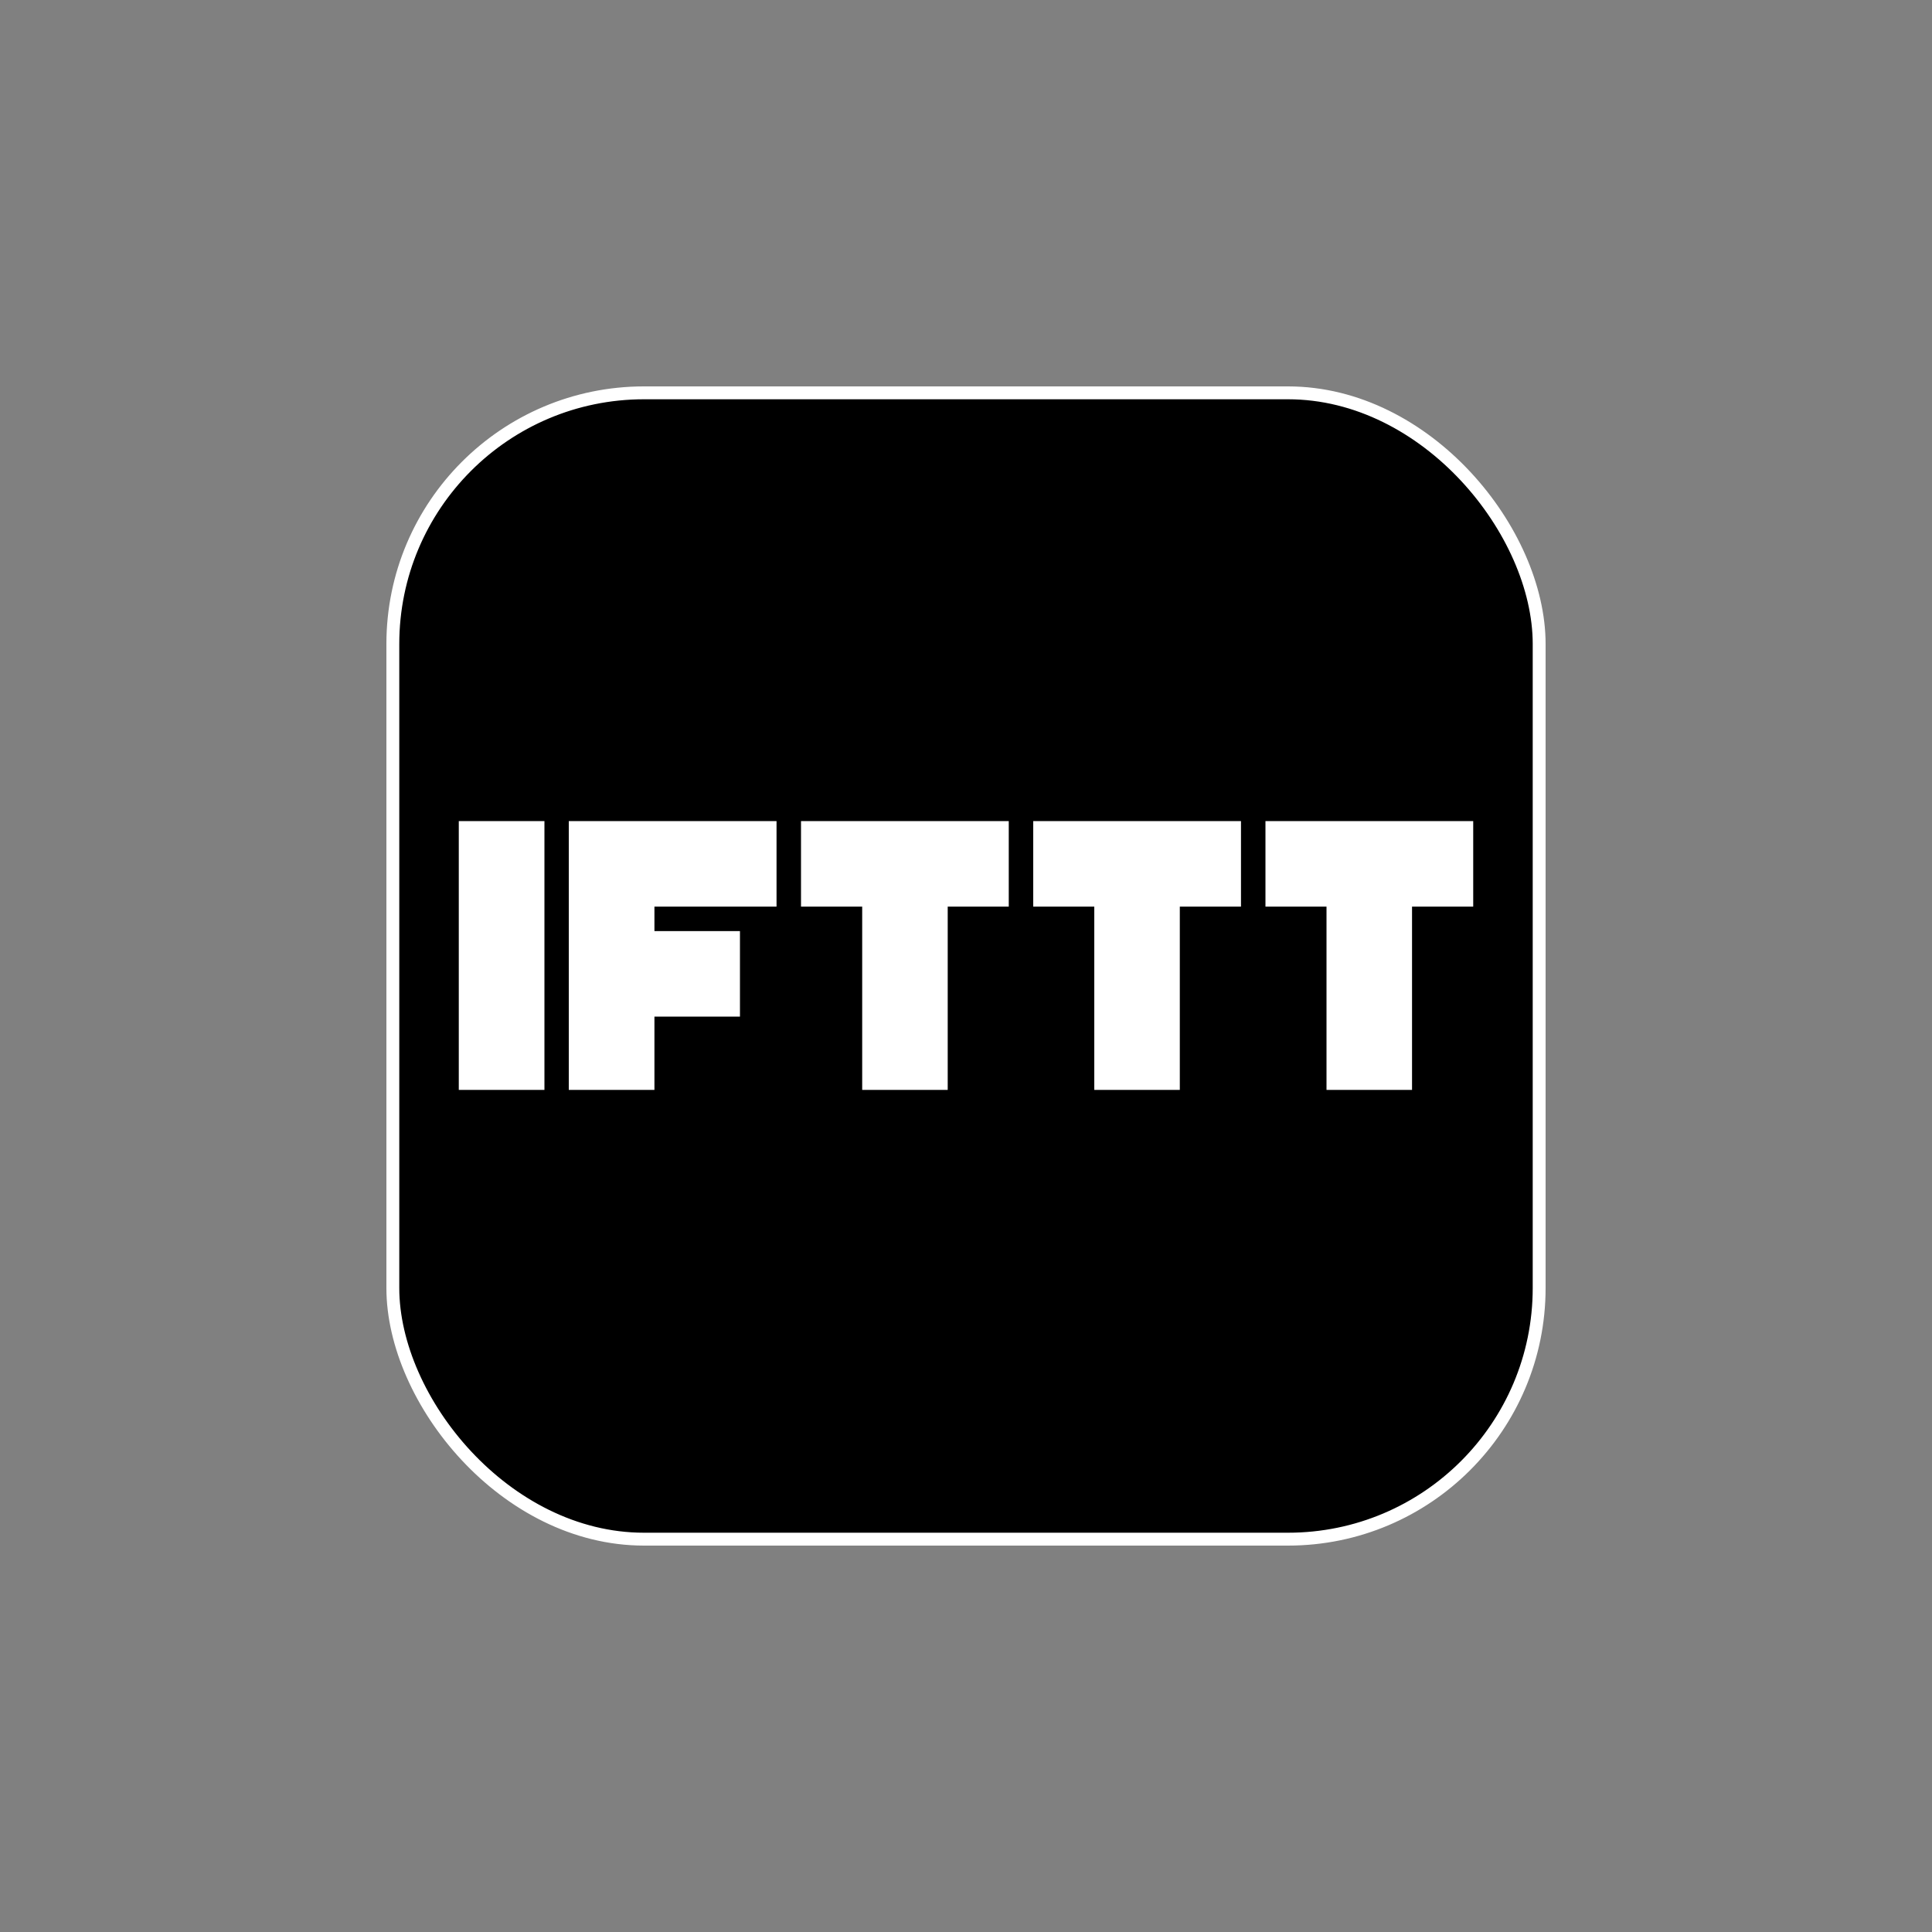
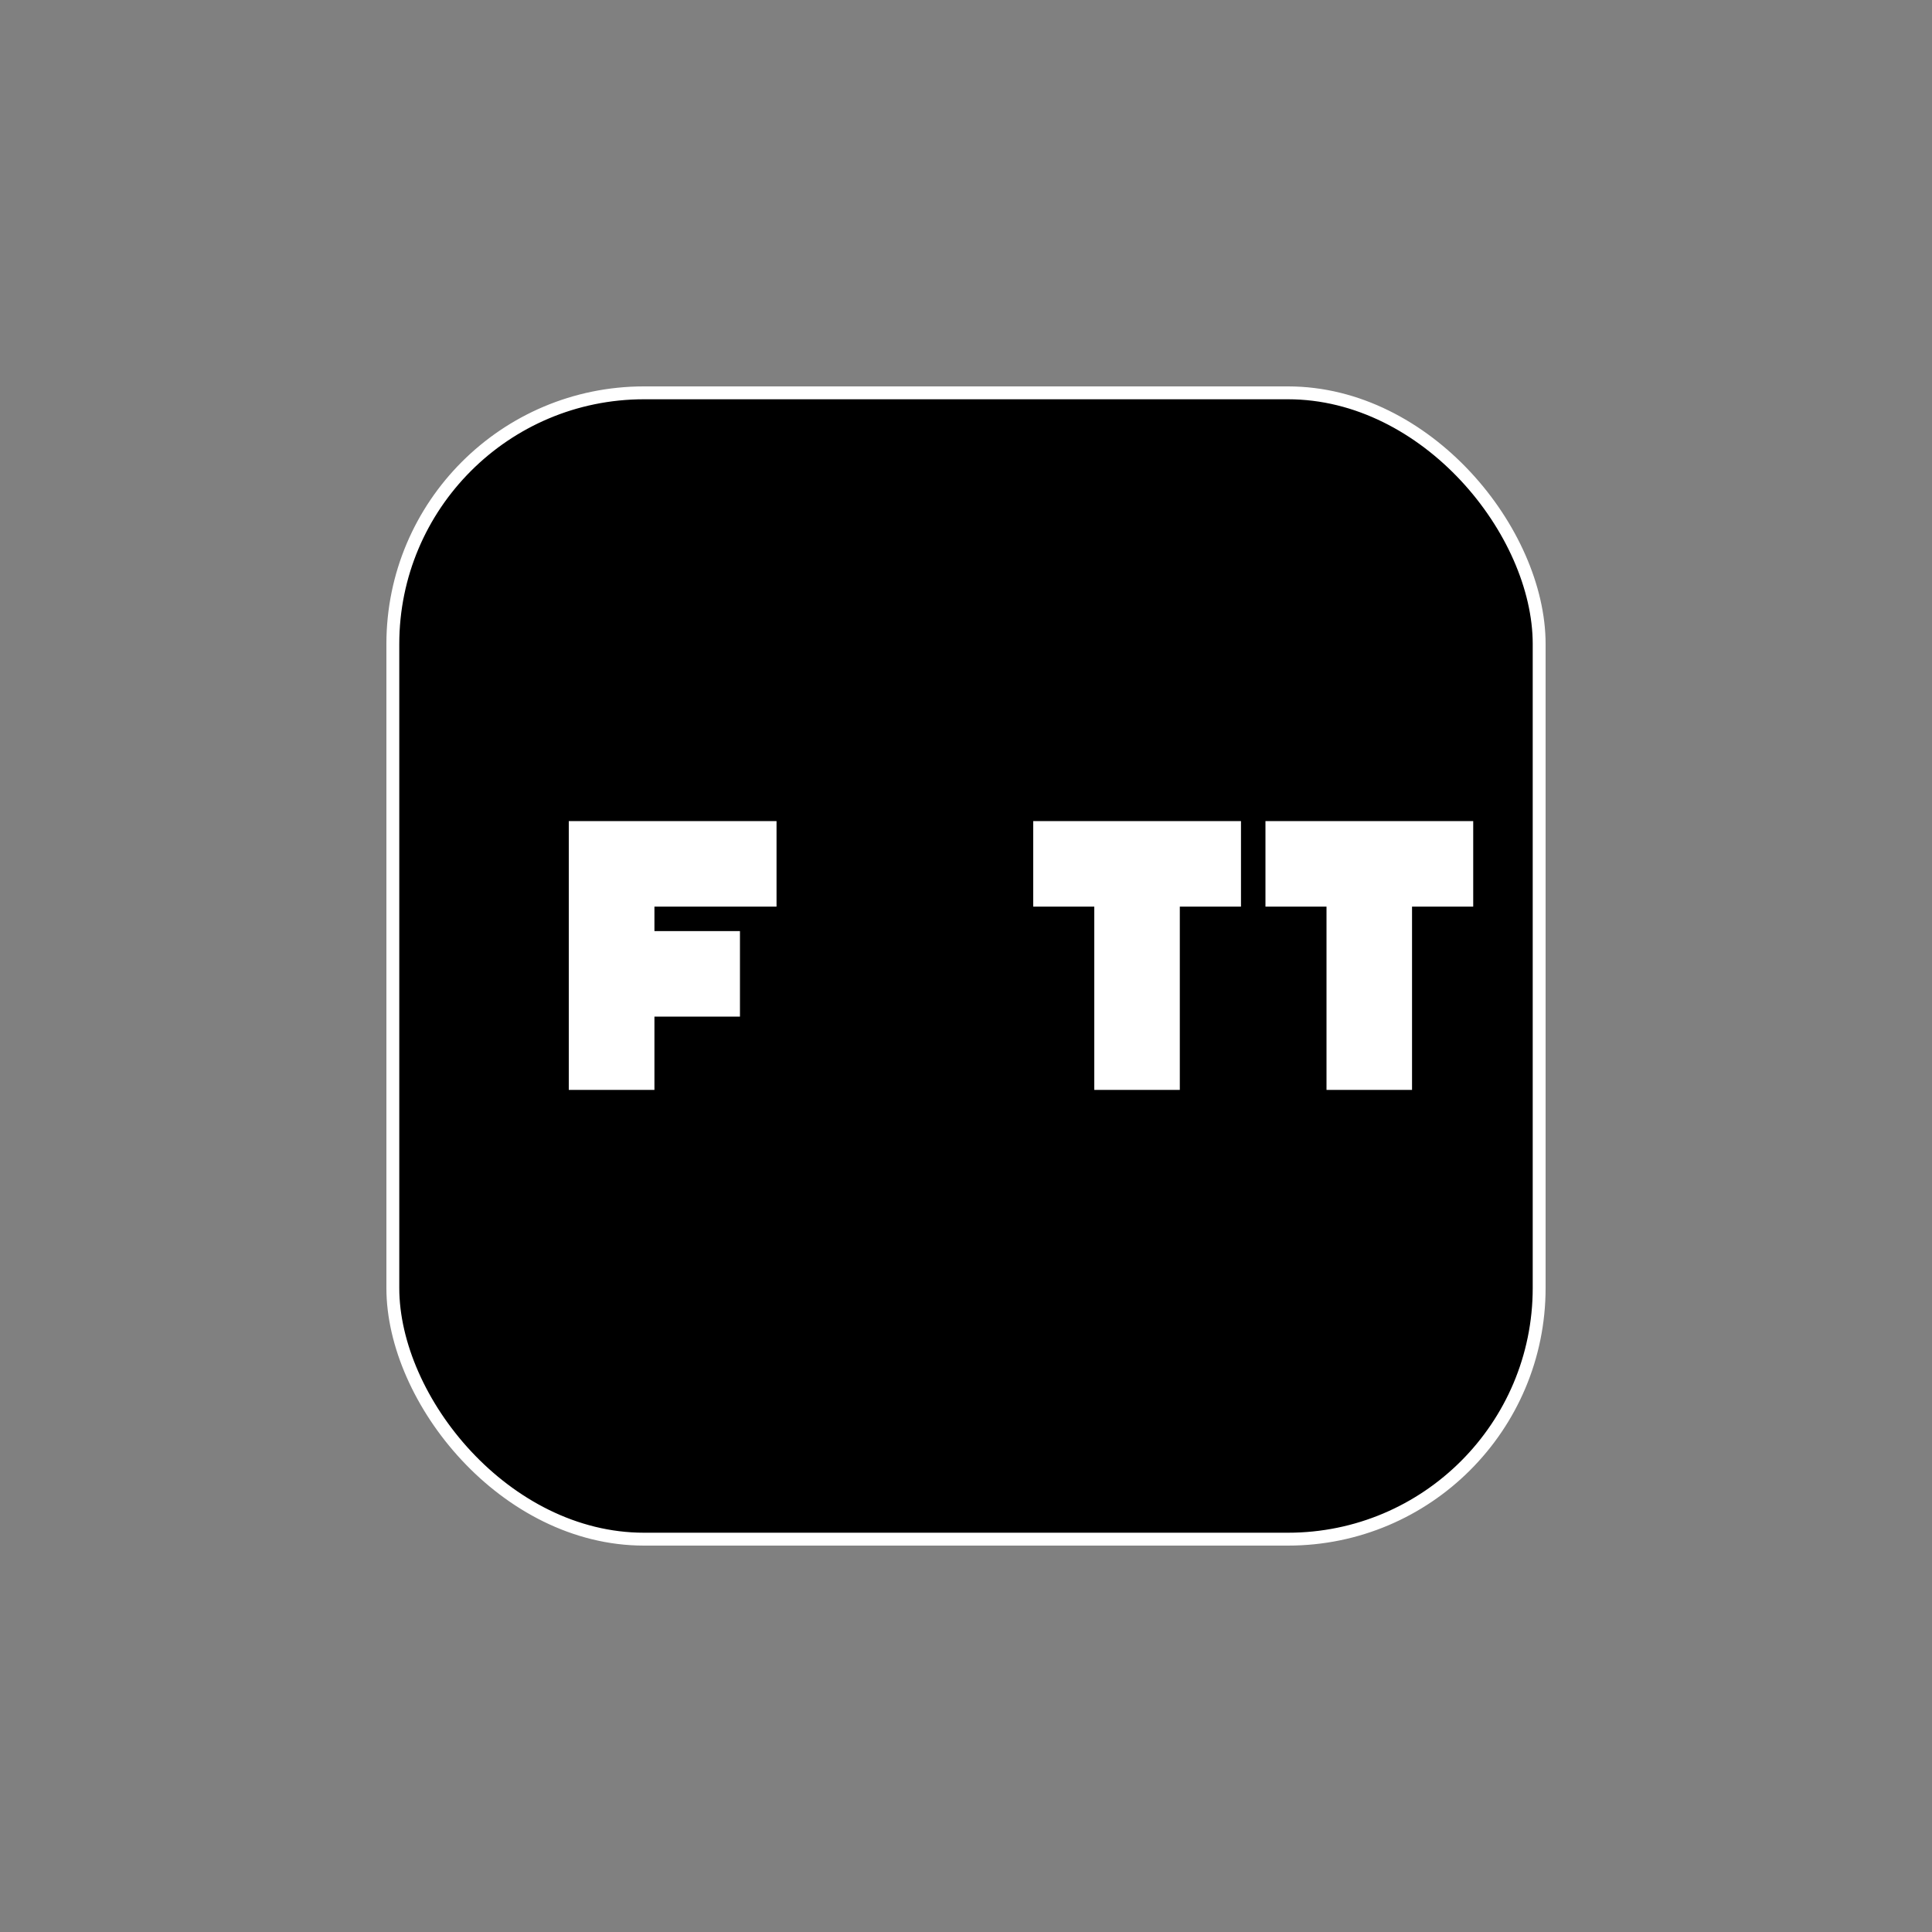
<svg xmlns="http://www.w3.org/2000/svg" width="15" height="15" viewBox="0 0 15 15" fill="none">
  <rect x="0" y="0" width="15" height="15" fill="#808080" stroke="none" />
  <rect x="3.05" y="3.05" width="8.9" height="8.9" rx="1.95" fill="black" />
  <rect x="3.05" y="3.05" width="8.9" height="8.9" rx="1.95" stroke="white" stroke-width="0.1" />
-   <path d="M4.227 6.375H3.562V8.462H4.227V6.375Z" fill="white" />
+   <path d="M4.227 6.375V8.462H4.227V6.375Z" fill="white" />
  <path d="M4.416 6.375V7.049V7.257V7.978V8.462H5.081V7.893H5.745V7.229H5.081V7.039H6.029V6.375H5.119H4.416Z" fill="white" />
-   <path d="M6.675 6.375H6.219V7.039H6.694V8.462H7.358V7.039H7.832V6.375H7.396H6.675Z" fill="white" />
  <path d="M8.477 6.375H8.022V7.039H8.496V8.462H9.16V7.039H9.635V6.375H9.198H8.477Z" fill="white" />
  <path d="M10.28 6.375H9.825V7.039H10.299V8.462H10.963V7.039H11.438V6.375H11.001H10.28Z" fill="white" />
</svg>